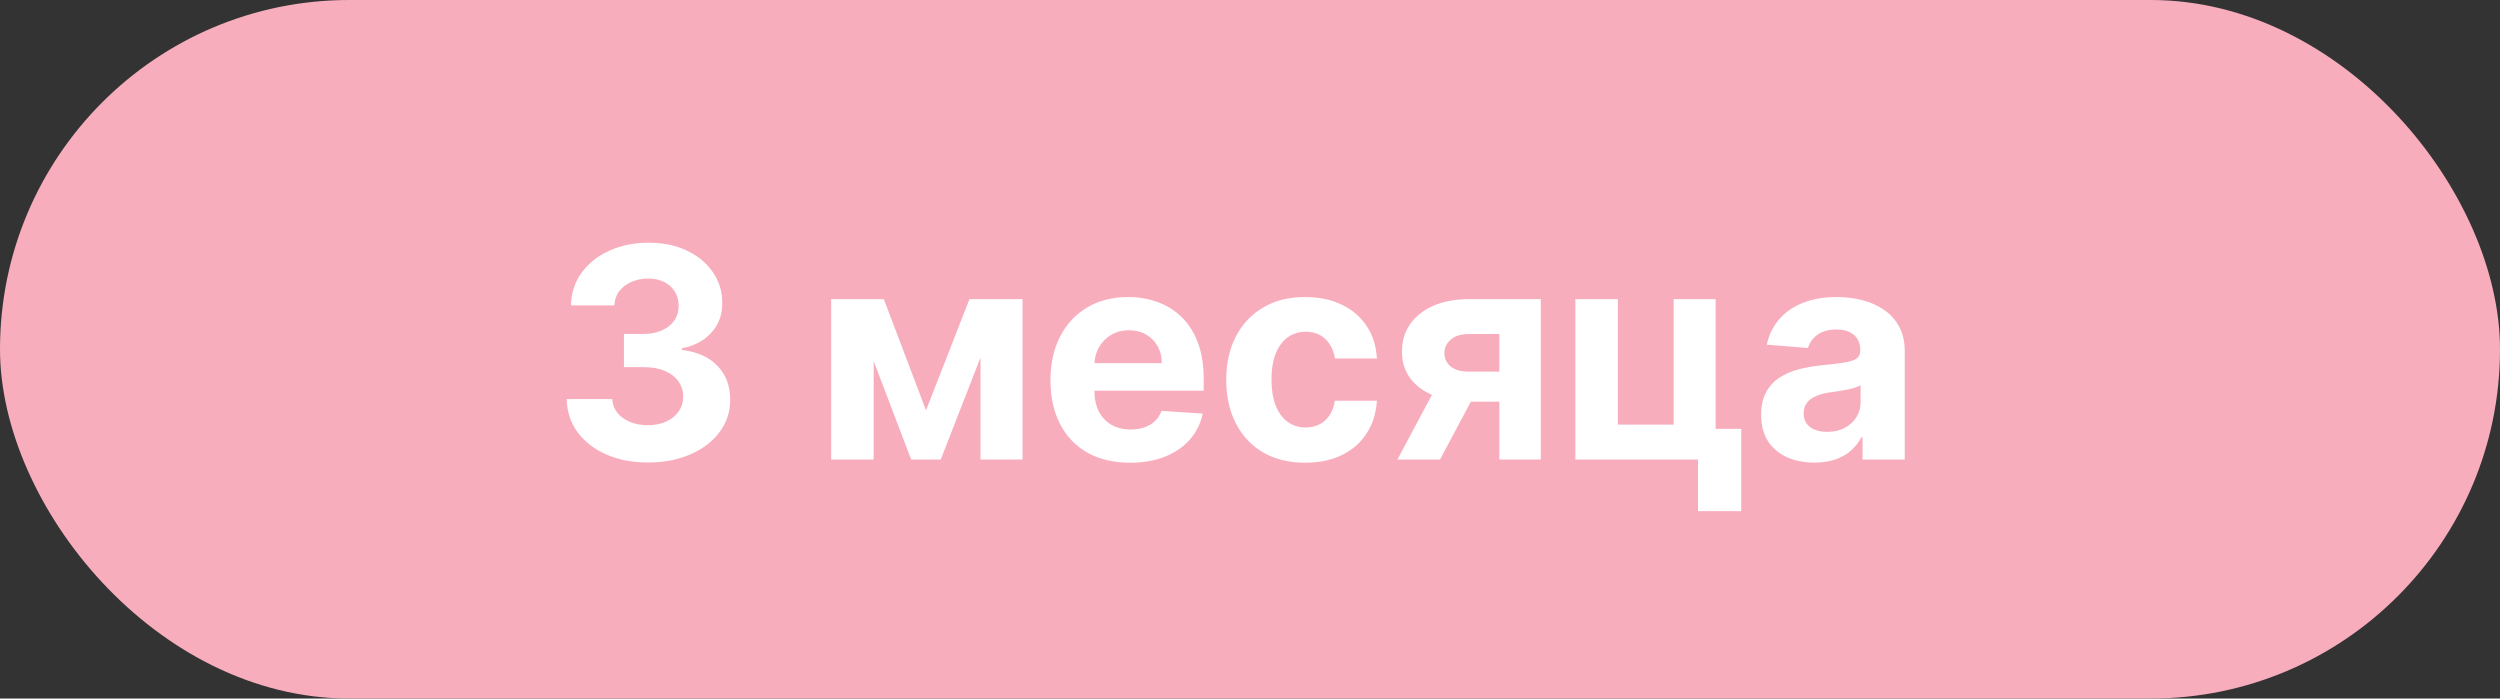
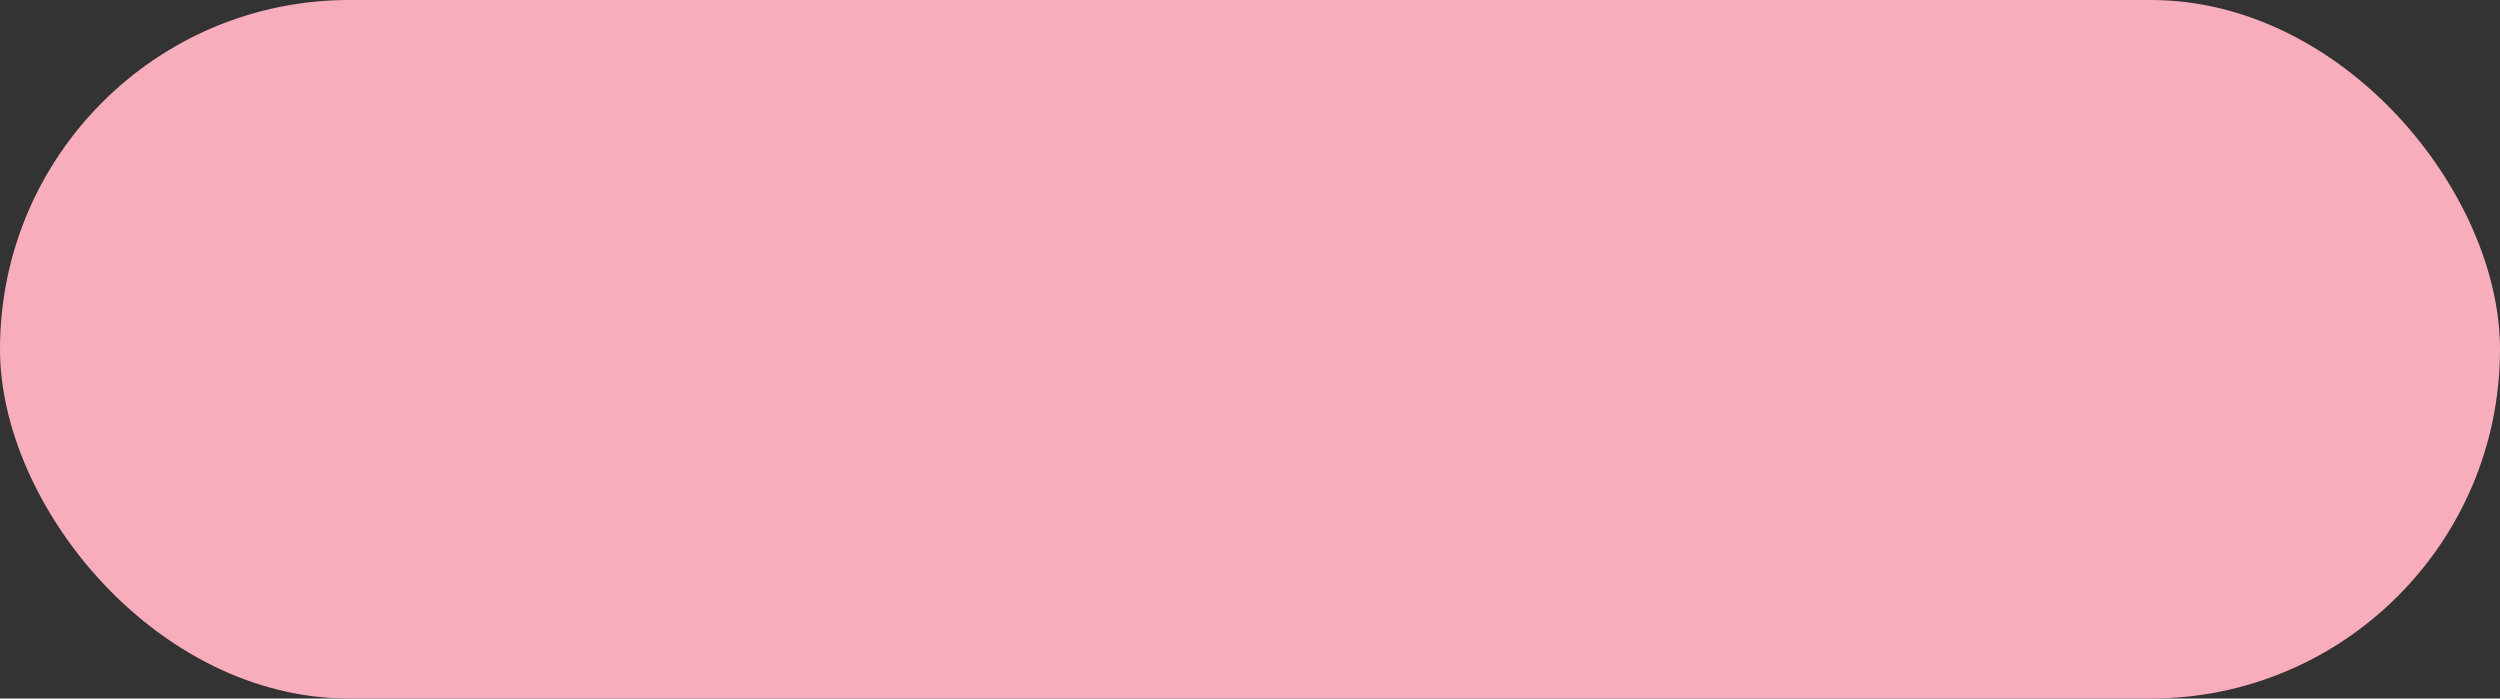
<svg xmlns="http://www.w3.org/2000/svg" width="136" height="38" viewBox="0 0 136 38" fill="none">
  <rect x="0" y="0" width="136" height="38" fill="#333333" stroke="none" />
  <rect width="136" height="38" rx="19" fill="#F8ADBD" />
-   <path d="M35.244 25.159C34.396 25.159 33.64 25.013 32.977 24.722C32.318 24.426 31.797 24.021 31.415 23.506C31.036 22.987 30.841 22.388 30.829 21.71H33.307C33.322 21.994 33.415 22.244 33.585 22.46C33.76 22.672 33.99 22.837 34.278 22.954C34.566 23.072 34.89 23.131 35.25 23.131C35.625 23.131 35.956 23.064 36.244 22.932C36.532 22.799 36.758 22.616 36.92 22.381C37.083 22.146 37.165 21.875 37.165 21.568C37.165 21.258 37.078 20.983 36.903 20.744C36.733 20.502 36.487 20.312 36.165 20.176C35.847 20.04 35.468 19.972 35.028 19.972H33.943V18.165H35.028C35.4 18.165 35.727 18.1 36.011 17.972C36.299 17.843 36.523 17.665 36.682 17.438C36.841 17.206 36.92 16.938 36.92 16.631C36.92 16.339 36.85 16.083 36.71 15.864C36.574 15.64 36.381 15.466 36.131 15.341C35.885 15.216 35.597 15.153 35.267 15.153C34.934 15.153 34.629 15.214 34.352 15.335C34.076 15.453 33.854 15.621 33.688 15.841C33.521 16.061 33.432 16.318 33.42 16.614H31.062C31.074 15.943 31.265 15.352 31.636 14.841C32.008 14.329 32.508 13.93 33.136 13.642C33.769 13.35 34.483 13.204 35.278 13.204C36.081 13.204 36.784 13.35 37.386 13.642C37.989 13.934 38.456 14.328 38.79 14.824C39.127 15.316 39.294 15.869 39.29 16.483C39.294 17.134 39.091 17.678 38.682 18.114C38.276 18.549 37.748 18.826 37.097 18.943V19.034C37.953 19.144 38.604 19.441 39.051 19.926C39.502 20.407 39.725 21.009 39.722 21.733C39.725 22.396 39.534 22.985 39.148 23.5C38.765 24.015 38.237 24.421 37.562 24.716C36.888 25.011 36.115 25.159 35.244 25.159ZM50.375 22.324L52.739 16.273H54.58L51.176 25H49.568L46.244 16.273H48.08L50.375 22.324ZM47.528 16.273V25H45.216V16.273H47.528ZM53.341 25V16.273H55.625V25H53.341ZM61.474 25.171C60.577 25.171 59.804 24.989 59.156 24.625C58.512 24.258 58.016 23.739 57.668 23.068C57.319 22.394 57.145 21.597 57.145 20.676C57.145 19.778 57.319 18.991 57.668 18.312C58.016 17.634 58.507 17.106 59.139 16.727C59.776 16.349 60.522 16.159 61.378 16.159C61.954 16.159 62.49 16.252 62.986 16.438C63.486 16.619 63.921 16.894 64.293 17.261C64.668 17.629 64.959 18.091 65.168 18.648C65.376 19.201 65.48 19.849 65.48 20.591V21.256H58.111V19.756H63.202C63.202 19.407 63.126 19.099 62.974 18.829C62.823 18.561 62.613 18.35 62.344 18.199C62.079 18.044 61.77 17.966 61.418 17.966C61.05 17.966 60.724 18.051 60.44 18.222C60.16 18.388 59.94 18.614 59.781 18.898C59.622 19.178 59.541 19.491 59.537 19.835V21.261C59.537 21.693 59.617 22.066 59.776 22.381C59.938 22.695 60.168 22.938 60.463 23.108C60.758 23.278 61.109 23.364 61.514 23.364C61.783 23.364 62.029 23.326 62.253 23.25C62.476 23.174 62.668 23.061 62.827 22.909C62.986 22.758 63.107 22.572 63.19 22.352L65.429 22.5C65.315 23.038 65.082 23.508 64.73 23.909C64.382 24.307 63.931 24.617 63.378 24.841C62.829 25.061 62.194 25.171 61.474 25.171ZM71.003 25.171C70.109 25.171 69.34 24.981 68.696 24.602C68.056 24.22 67.563 23.689 67.219 23.011C66.878 22.333 66.707 21.553 66.707 20.671C66.707 19.776 66.88 18.992 67.224 18.318C67.573 17.64 68.067 17.112 68.707 16.733C69.347 16.35 70.109 16.159 70.992 16.159C71.753 16.159 72.419 16.297 72.992 16.574C73.563 16.85 74.016 17.239 74.349 17.739C74.683 18.239 74.867 18.826 74.901 19.5H72.617C72.552 19.064 72.382 18.714 72.105 18.449C71.832 18.18 71.474 18.046 71.031 18.046C70.656 18.046 70.329 18.148 70.048 18.352C69.772 18.553 69.556 18.847 69.401 19.233C69.245 19.619 69.168 20.087 69.168 20.636C69.168 21.193 69.243 21.667 69.395 22.057C69.55 22.447 69.768 22.744 70.048 22.949C70.329 23.153 70.656 23.256 71.031 23.256C71.308 23.256 71.556 23.199 71.776 23.085C71.999 22.972 72.183 22.807 72.327 22.591C72.474 22.371 72.571 22.108 72.617 21.801H74.901C74.863 22.468 74.681 23.055 74.355 23.562C74.033 24.066 73.588 24.46 73.02 24.744C72.452 25.028 71.779 25.171 71.003 25.171ZM81.564 25V18.171H79.928C79.484 18.171 79.147 18.273 78.916 18.477C78.685 18.682 78.572 18.924 78.575 19.204C78.572 19.489 78.681 19.729 78.905 19.926C79.132 20.119 79.465 20.216 79.905 20.216H82.371V21.852H79.905C79.159 21.852 78.513 21.739 77.967 21.511C77.422 21.284 77.001 20.968 76.706 20.562C76.41 20.153 76.265 19.678 76.269 19.136C76.265 18.568 76.41 18.07 76.706 17.642C77.001 17.21 77.424 16.875 77.973 16.636C78.526 16.394 79.178 16.273 79.928 16.273H83.82V25H81.564ZM76.019 25L78.445 20.454H80.757L78.337 25H76.019ZM93.331 16.273V23.329H94.723V27.807H92.371V25H85.7V16.273H88.013V23.097H91.047V16.273H93.331ZM98.704 25.165C98.148 25.165 97.651 25.068 97.216 24.875C96.78 24.678 96.436 24.388 96.182 24.006C95.932 23.619 95.807 23.138 95.807 22.562C95.807 22.078 95.896 21.671 96.074 21.341C96.252 21.011 96.494 20.746 96.801 20.546C97.108 20.345 97.456 20.193 97.847 20.091C98.24 19.989 98.653 19.917 99.085 19.875C99.593 19.822 100.002 19.773 100.312 19.727C100.623 19.678 100.848 19.606 100.989 19.511C101.129 19.417 101.199 19.276 101.199 19.091V19.057C101.199 18.697 101.085 18.419 100.858 18.222C100.634 18.025 100.316 17.926 99.903 17.926C99.468 17.926 99.121 18.023 98.864 18.216C98.606 18.405 98.436 18.644 98.352 18.932L96.114 18.75C96.227 18.22 96.451 17.761 96.784 17.375C97.117 16.985 97.547 16.686 98.074 16.477C98.604 16.265 99.218 16.159 99.915 16.159C100.4 16.159 100.864 16.216 101.307 16.329C101.754 16.443 102.15 16.619 102.494 16.858C102.843 17.097 103.117 17.403 103.318 17.778C103.519 18.15 103.619 18.595 103.619 19.114V25H101.324V23.79H101.256C101.116 24.062 100.928 24.303 100.693 24.511C100.458 24.716 100.176 24.877 99.847 24.994C99.517 25.108 99.136 25.165 98.704 25.165ZM99.398 23.494C99.754 23.494 100.068 23.424 100.341 23.284C100.614 23.14 100.828 22.947 100.983 22.704C101.138 22.462 101.216 22.188 101.216 21.881V20.954C101.14 21.004 101.036 21.049 100.903 21.091C100.775 21.129 100.629 21.165 100.466 21.199C100.303 21.229 100.14 21.258 99.977 21.284C99.814 21.307 99.667 21.328 99.534 21.347C99.25 21.388 99.002 21.454 98.79 21.546C98.578 21.636 98.413 21.759 98.296 21.915C98.178 22.066 98.119 22.256 98.119 22.483C98.119 22.812 98.239 23.064 98.477 23.239C98.72 23.409 99.026 23.494 99.398 23.494Z" fill="white" />
</svg>